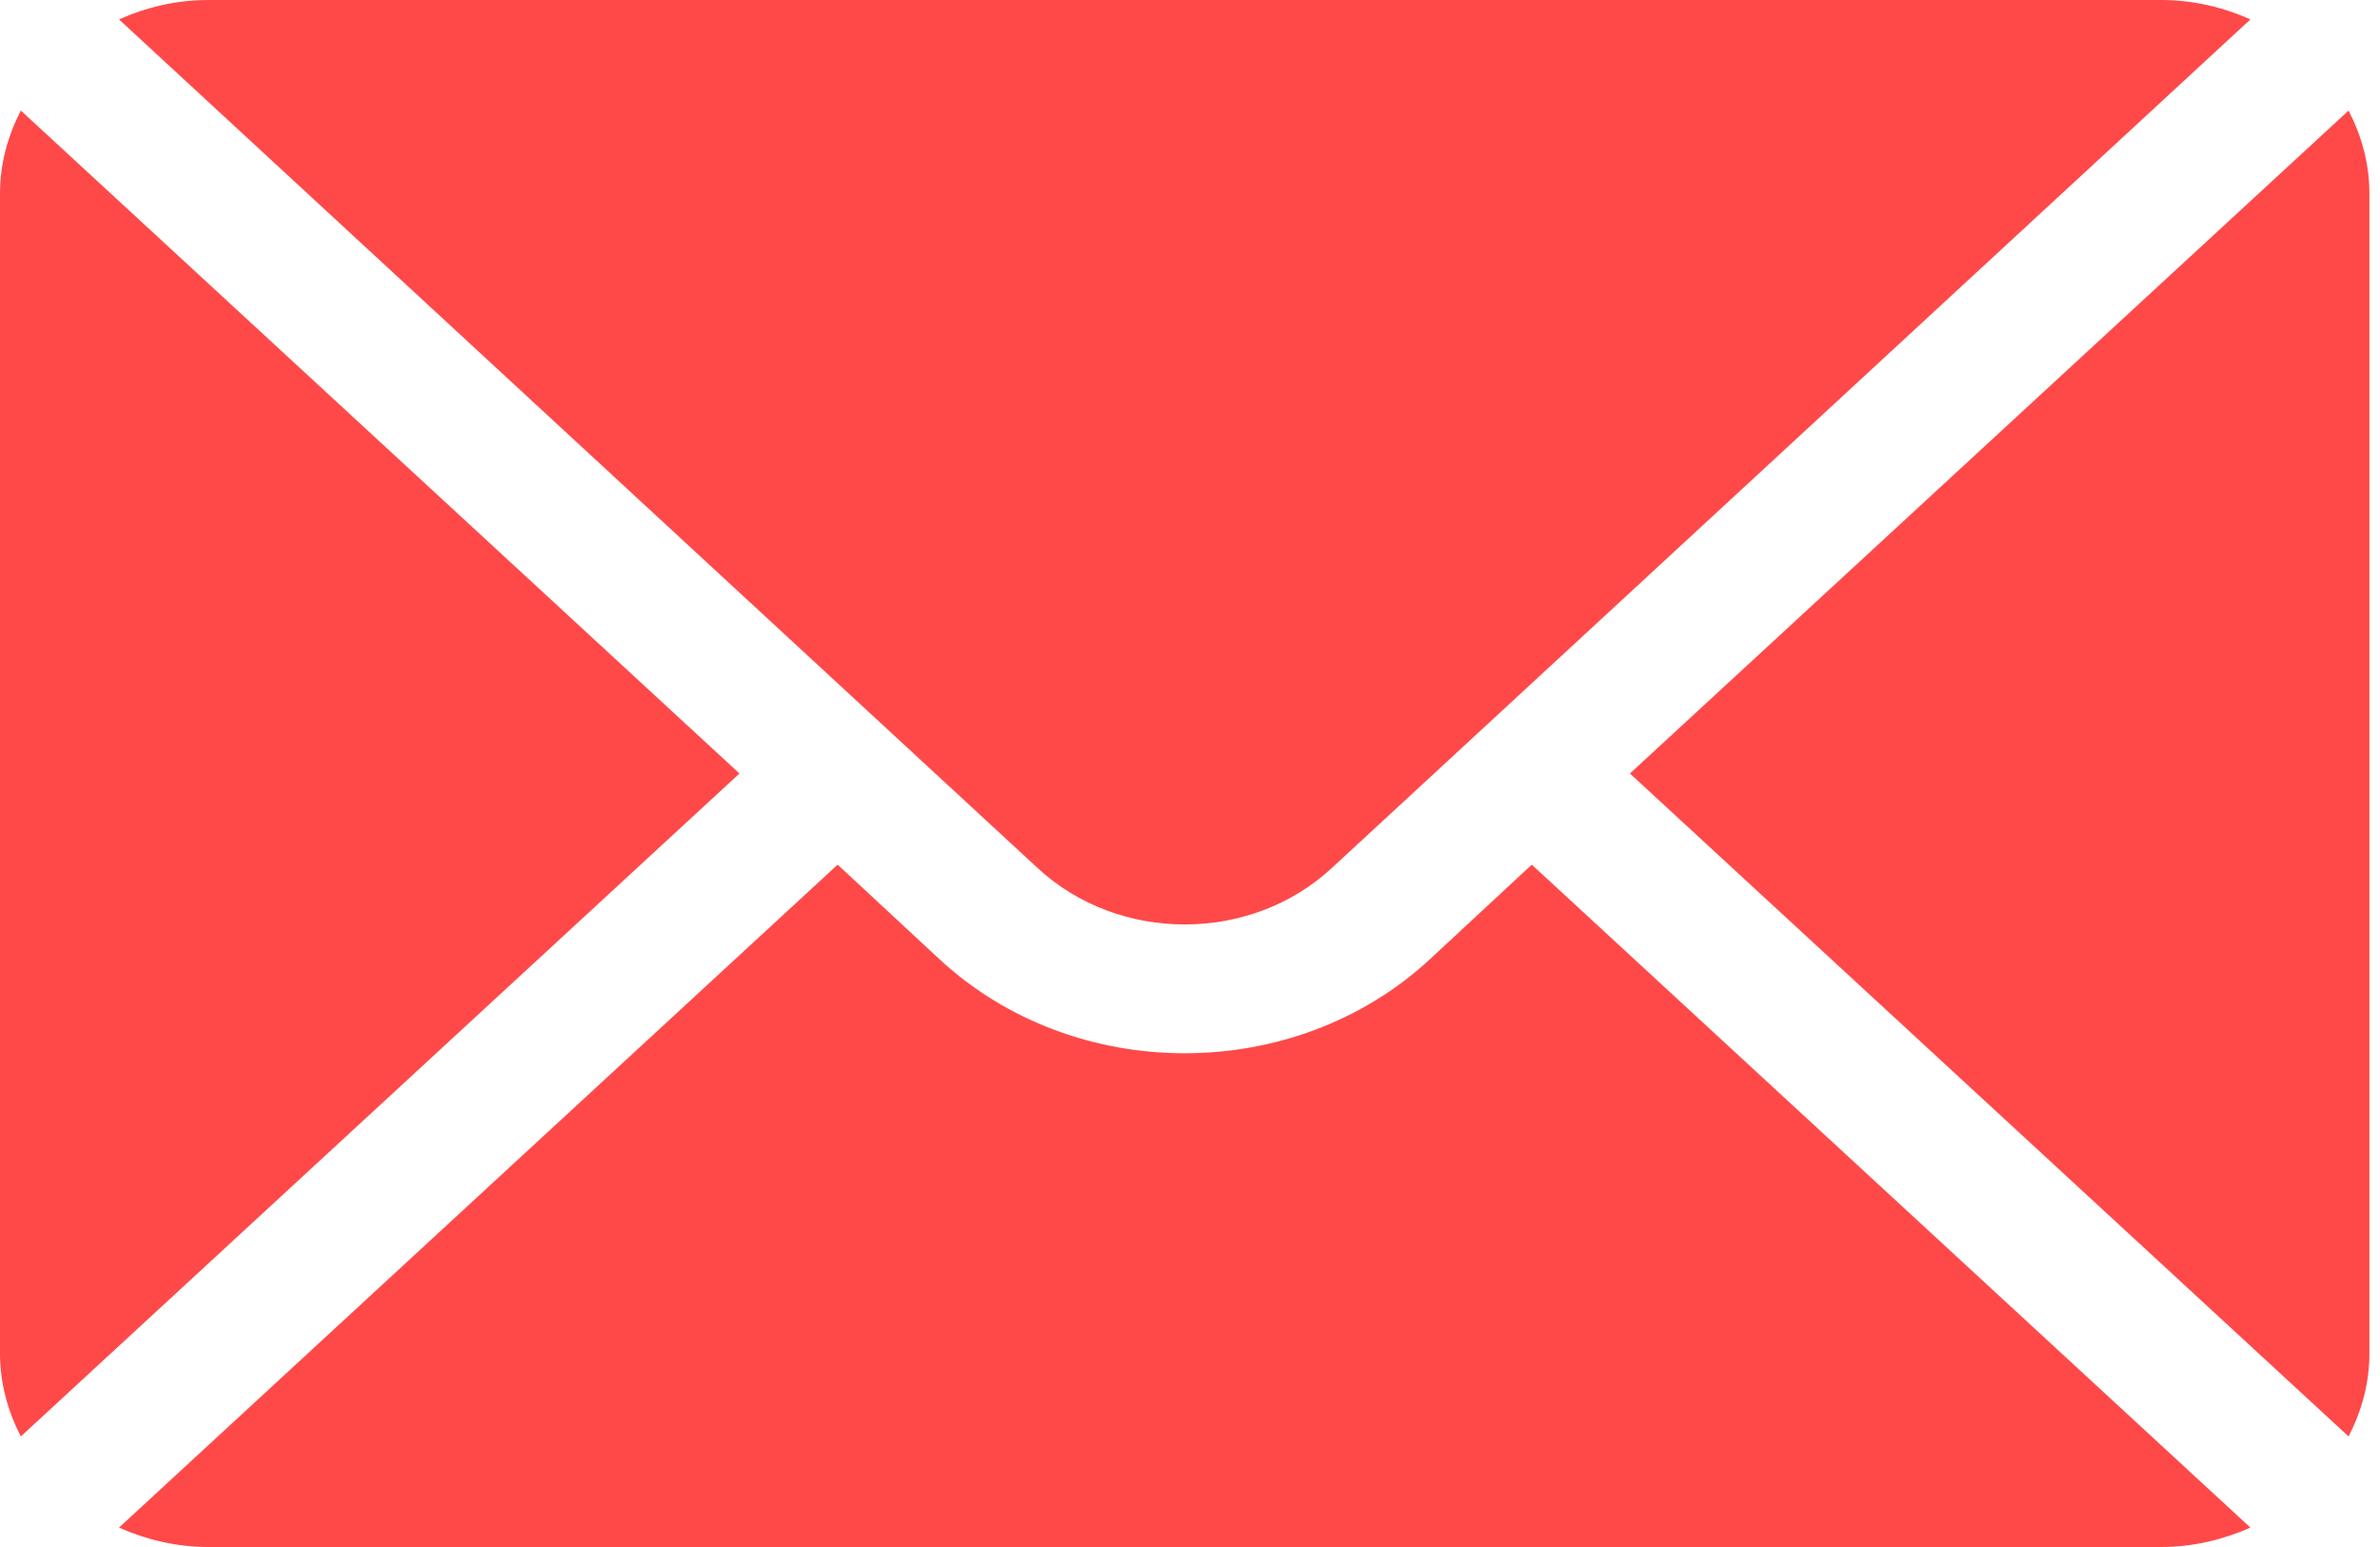
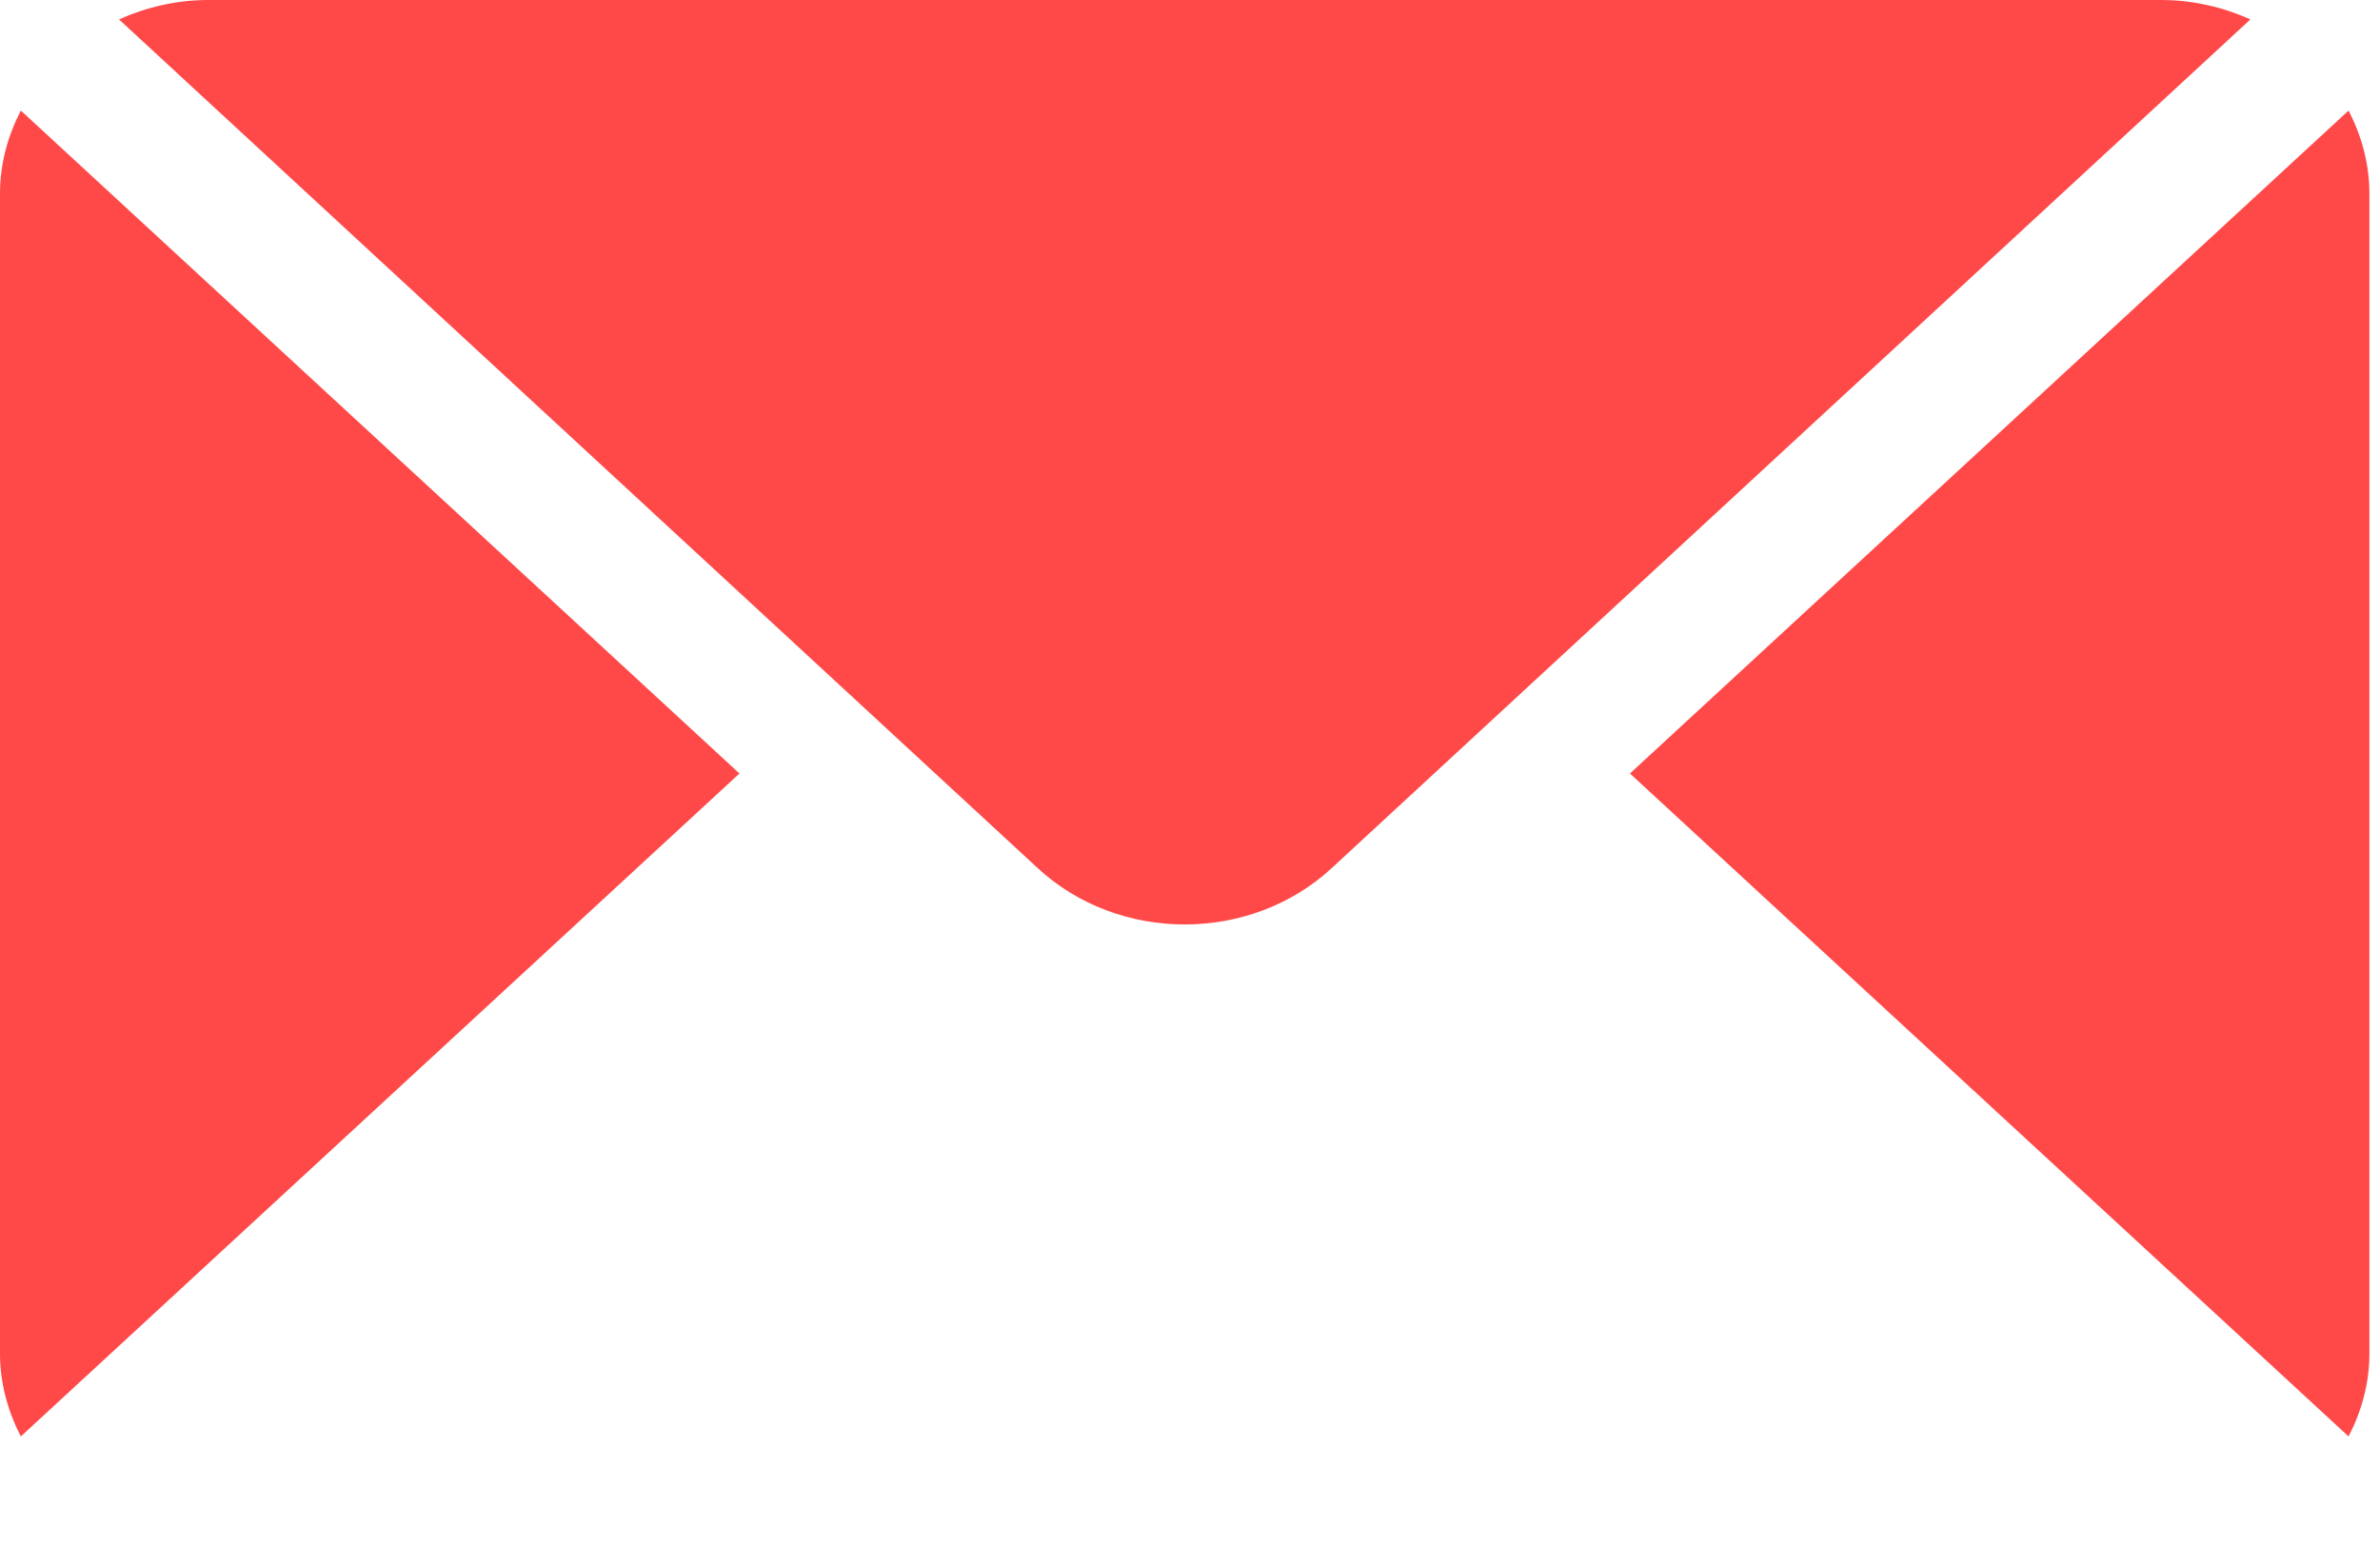
<svg xmlns="http://www.w3.org/2000/svg" width="20" height="13" viewBox="0 0 20 13" fill="none">
  <path d="M19.736 0.929L13.697 6.5L19.736 12.071C19.845 11.859 19.911 11.625 19.911 11.375V1.625C19.911 1.375 19.845 1.141 19.736 0.929ZM18.161 0H1.75C1.481 0 1.228 0.061 1 0.163L8.718 7.293C9.401 7.927 10.51 7.927 11.193 7.293L18.911 0.163C18.683 0.061 18.43 0 18.161 0ZM0.175 0.929C0.066 1.141 0 1.375 0 1.625V11.375C0 11.625 0.066 11.859 0.175 12.071L6.214 6.5L0.175 0.929Z" fill="#FF4949" />
-   <path d="M12.872 7.266L12.018 8.059C10.88 9.115 9.03 9.115 7.893 8.059L7.039 7.266L1 12.837C1.228 12.938 1.48 13 1.75 13H18.161C18.43 13 18.682 12.938 18.911 12.837L12.872 7.266Z" fill="#FF4949" />
</svg>